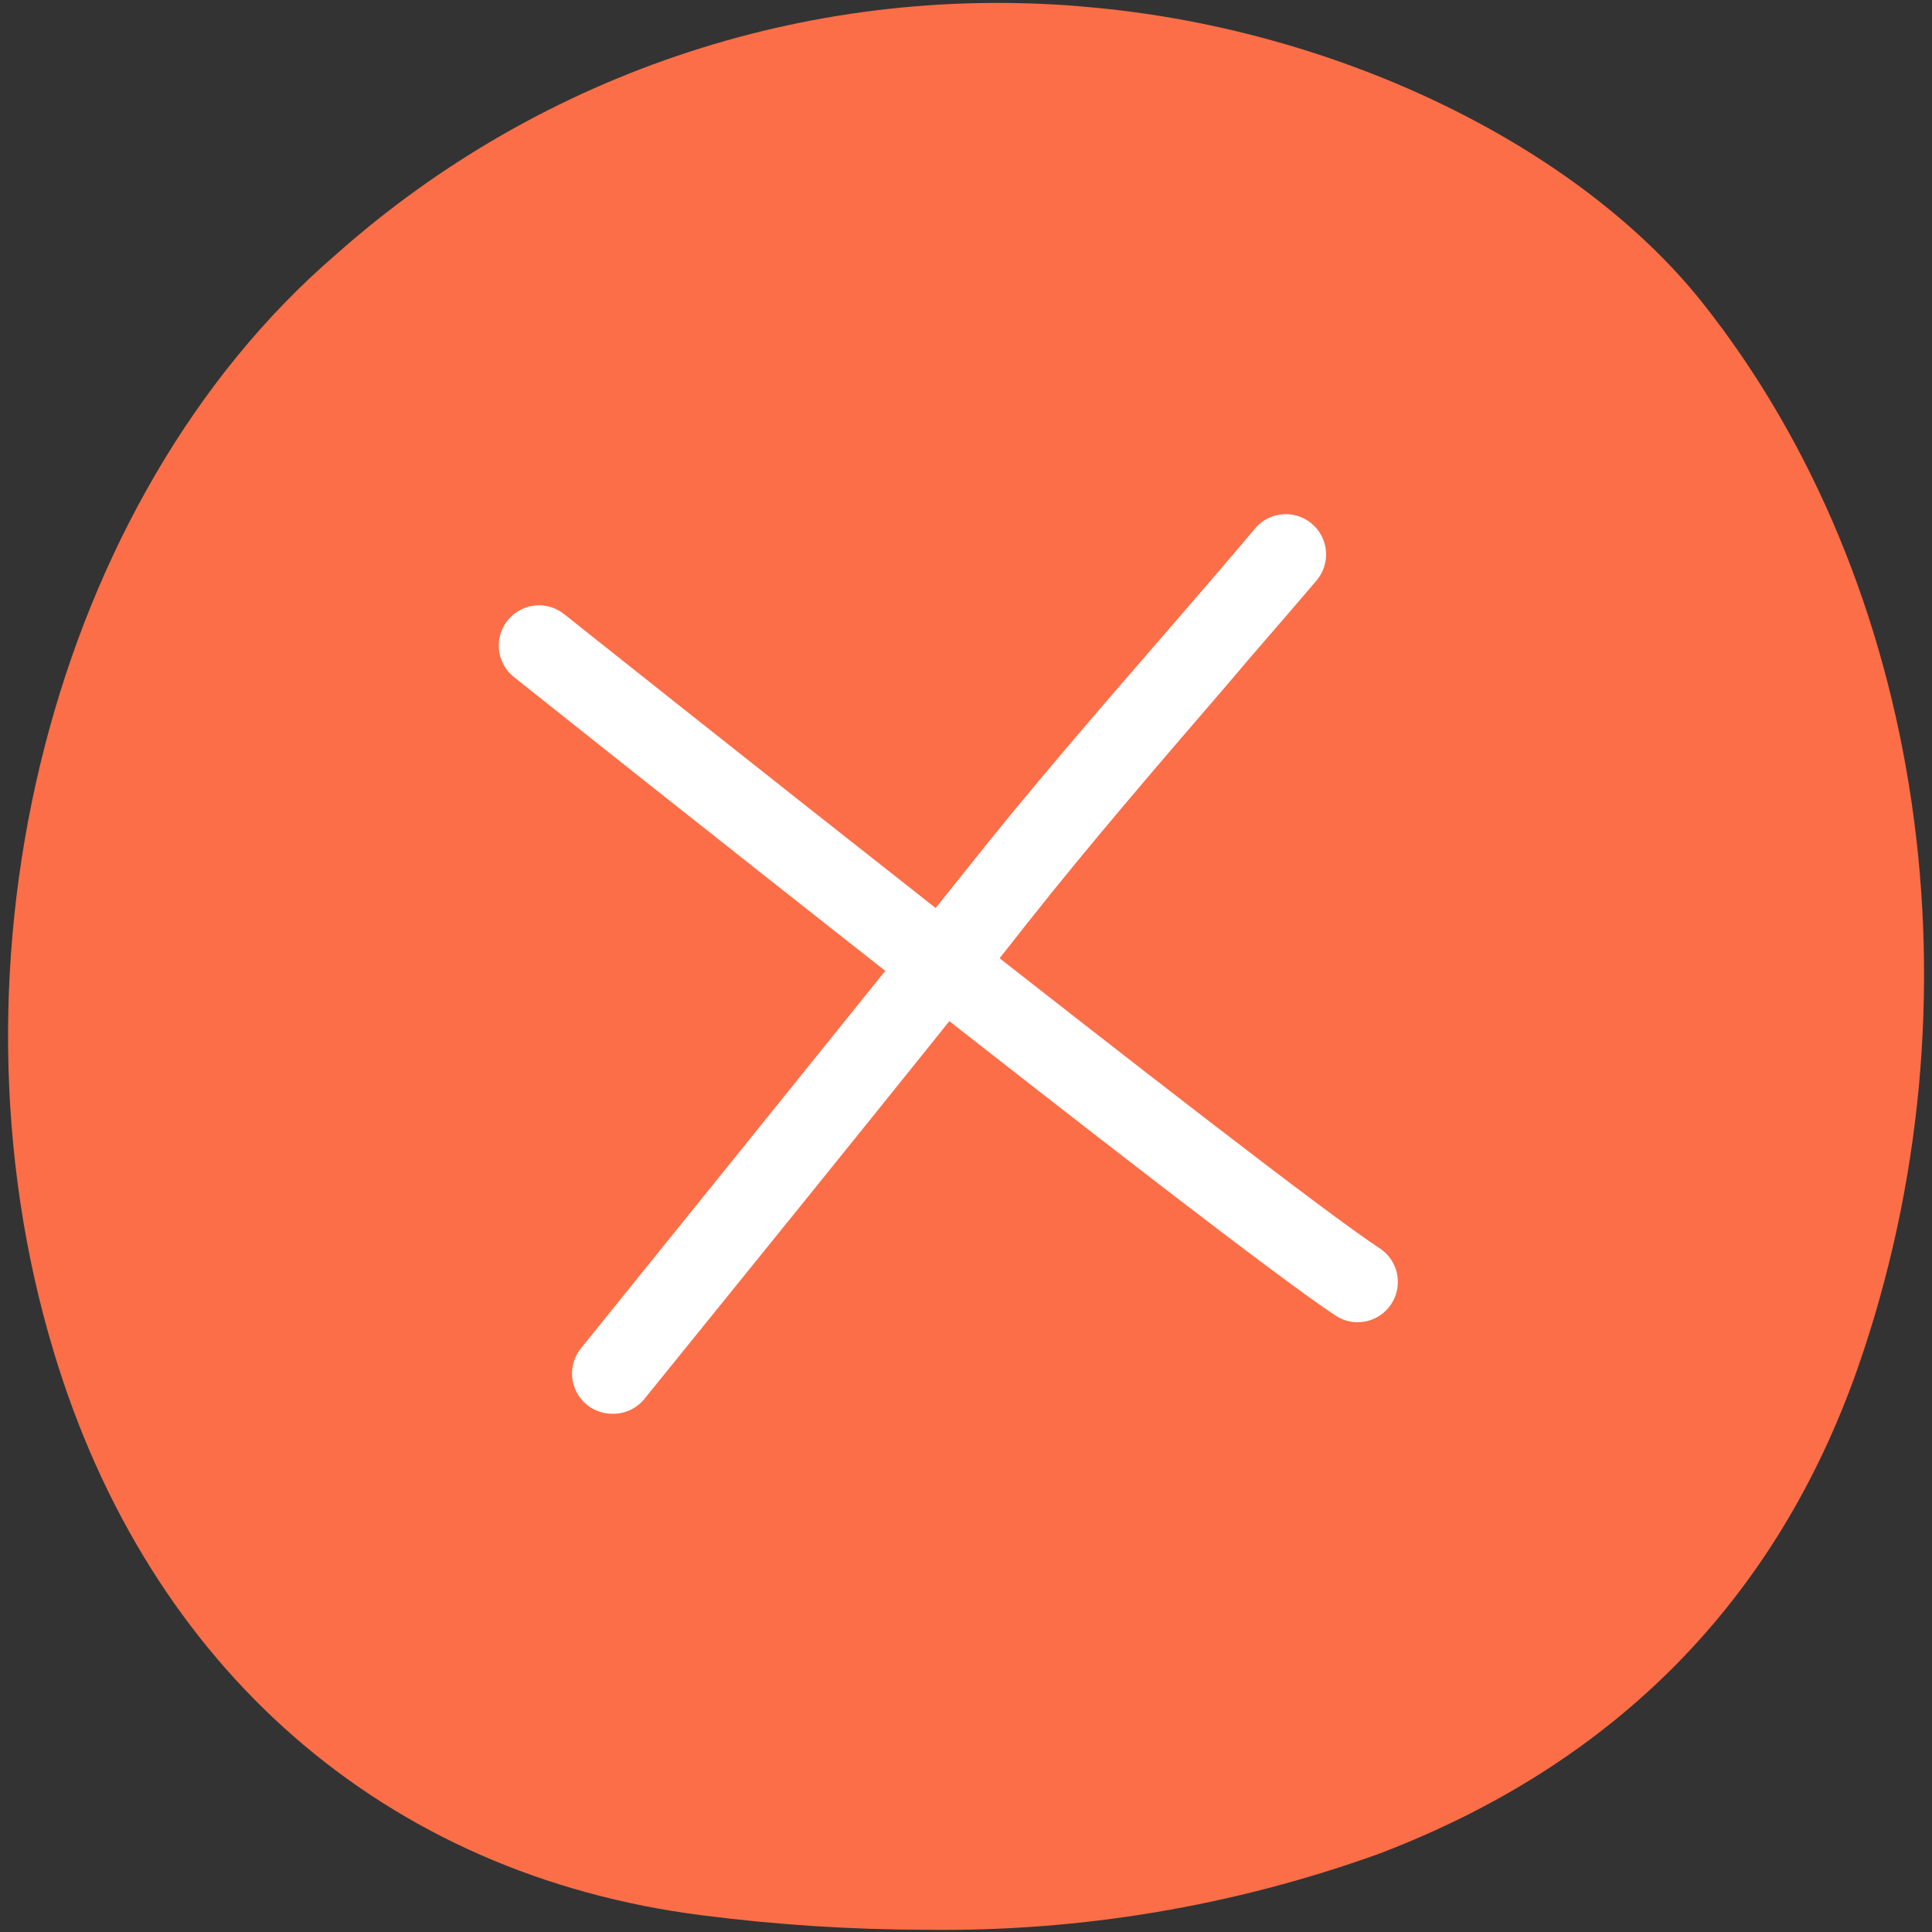
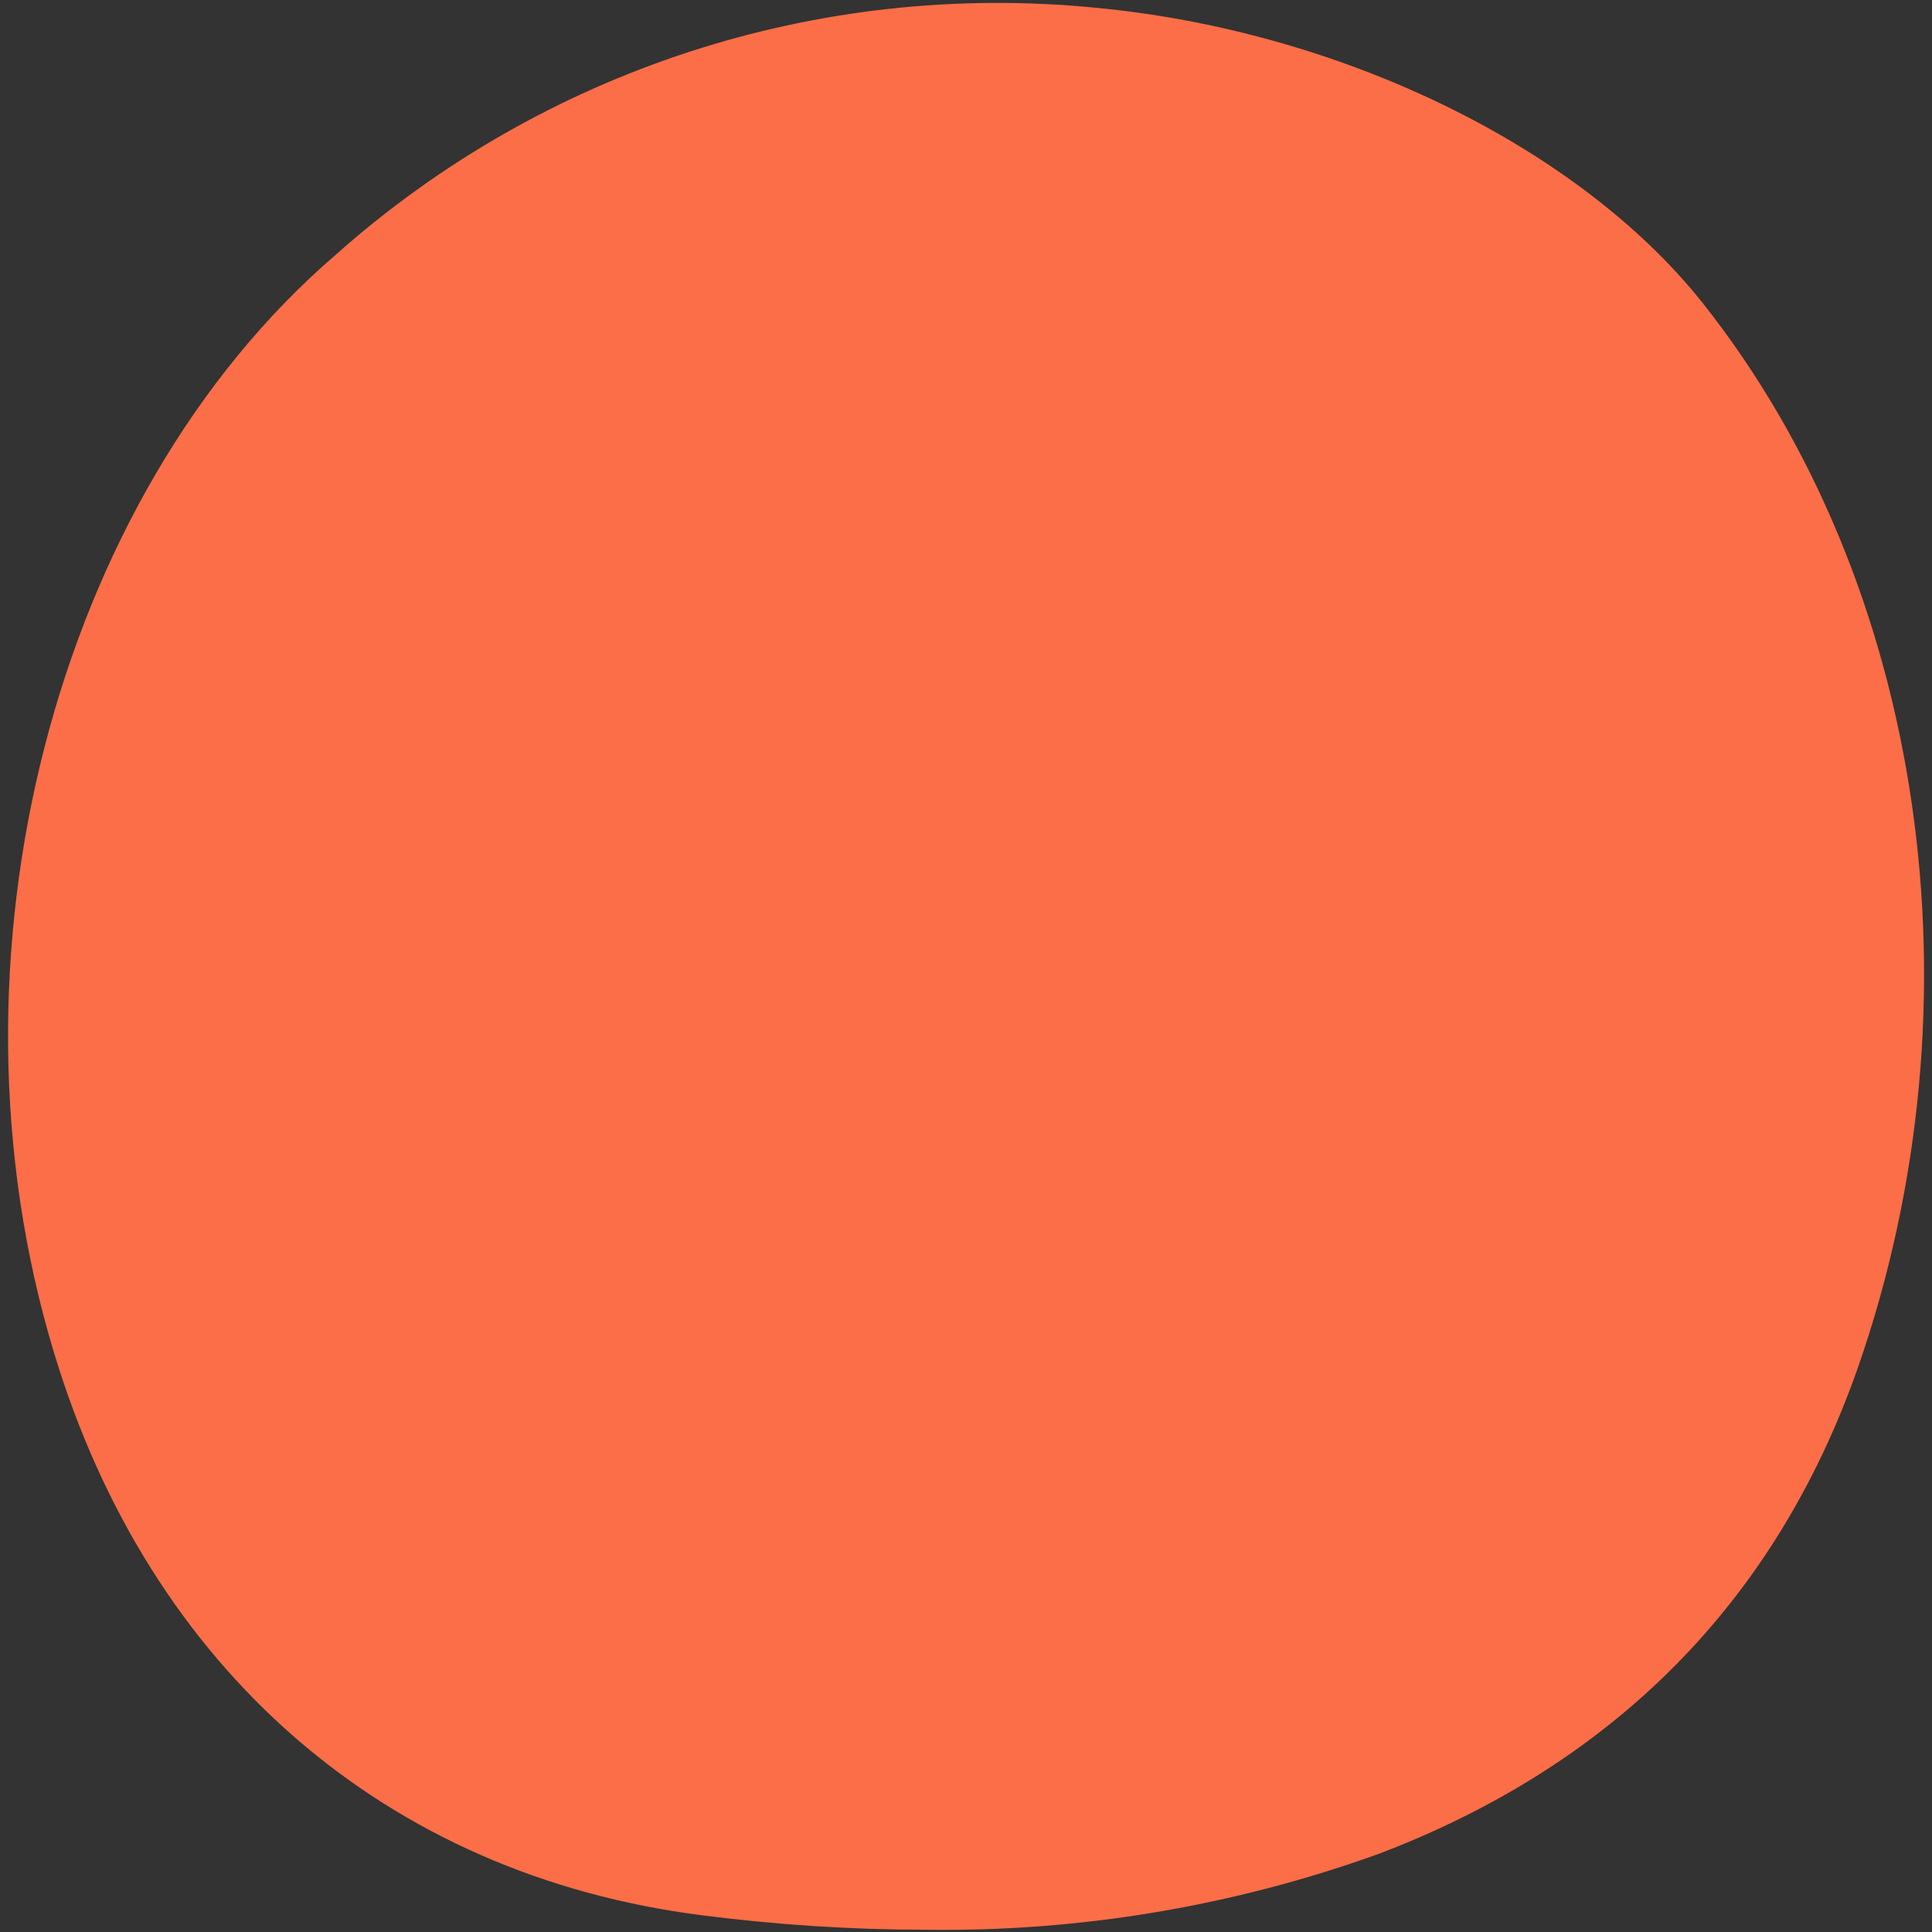
<svg xmlns="http://www.w3.org/2000/svg" width="96px" height="96px" viewBox="252 252 96 96" fill="none">
  <rect x="252" y="252" width="96" height="96" fill="#333333" stroke="none" />
  <g id="Random/Element 36">
    <g id="denied">
      <g id="stickers_expanded">
        <path id="Path" d="M336.6 267.049C330.42 259.279 318.6 253.519 306.38 252.379C292.646 251.037 278.976 255.492 268.67 264.669C254.67 276.729 248.78 299.669 254.67 319.169C259.42 334.959 271.16 345.169 286.88 347.169C290.565 347.642 294.275 347.883 297.99 347.889C305.67 347.996 313.305 346.715 320.53 344.109C332.26 339.639 340.26 331.519 344.31 319.979C350.68 301.729 347.66 280.999 336.6 267.049Z" fill="#FC6E47" />
-         <path id="Path_2" d="M319.46 317.7C319.076 317.703 318.7 317.591 318.38 317.38C312.99 313.87 279 286.81 277.56 285.66C276.989 285.219 276.701 284.505 276.804 283.791C276.907 283.078 277.387 282.475 278.059 282.214C278.731 281.953 279.492 282.074 280.05 282.53C280.4 282.81 315.33 310.62 320.56 314.03C321.297 314.516 321.629 315.428 321.375 316.274C321.121 317.12 320.343 317.7 319.46 317.7Z" fill="white" />
-         <path id="Path_3" d="M282.421 322.25C281.65 322.249 280.949 321.805 280.618 321.109C280.287 320.413 280.385 319.589 280.871 318.99C281.021 318.8 295.871 300.42 299.931 295.32C303.131 291.27 306.561 287.32 309.931 283.43C311.421 281.7 312.931 279.97 314.361 278.26C314.822 277.714 315.539 277.454 316.243 277.58C316.947 277.706 317.53 278.198 317.773 278.87C318.016 279.543 317.882 280.294 317.421 280.84C315.961 282.57 314.421 284.3 312.961 286.04C309.661 289.87 306.251 293.82 303.101 297.8C299.101 302.92 284.171 321.32 284.021 321.51C283.631 321.991 283.04 322.264 282.421 322.25Z" fill="white" />
      </g>
    </g>
  </g>
</svg>